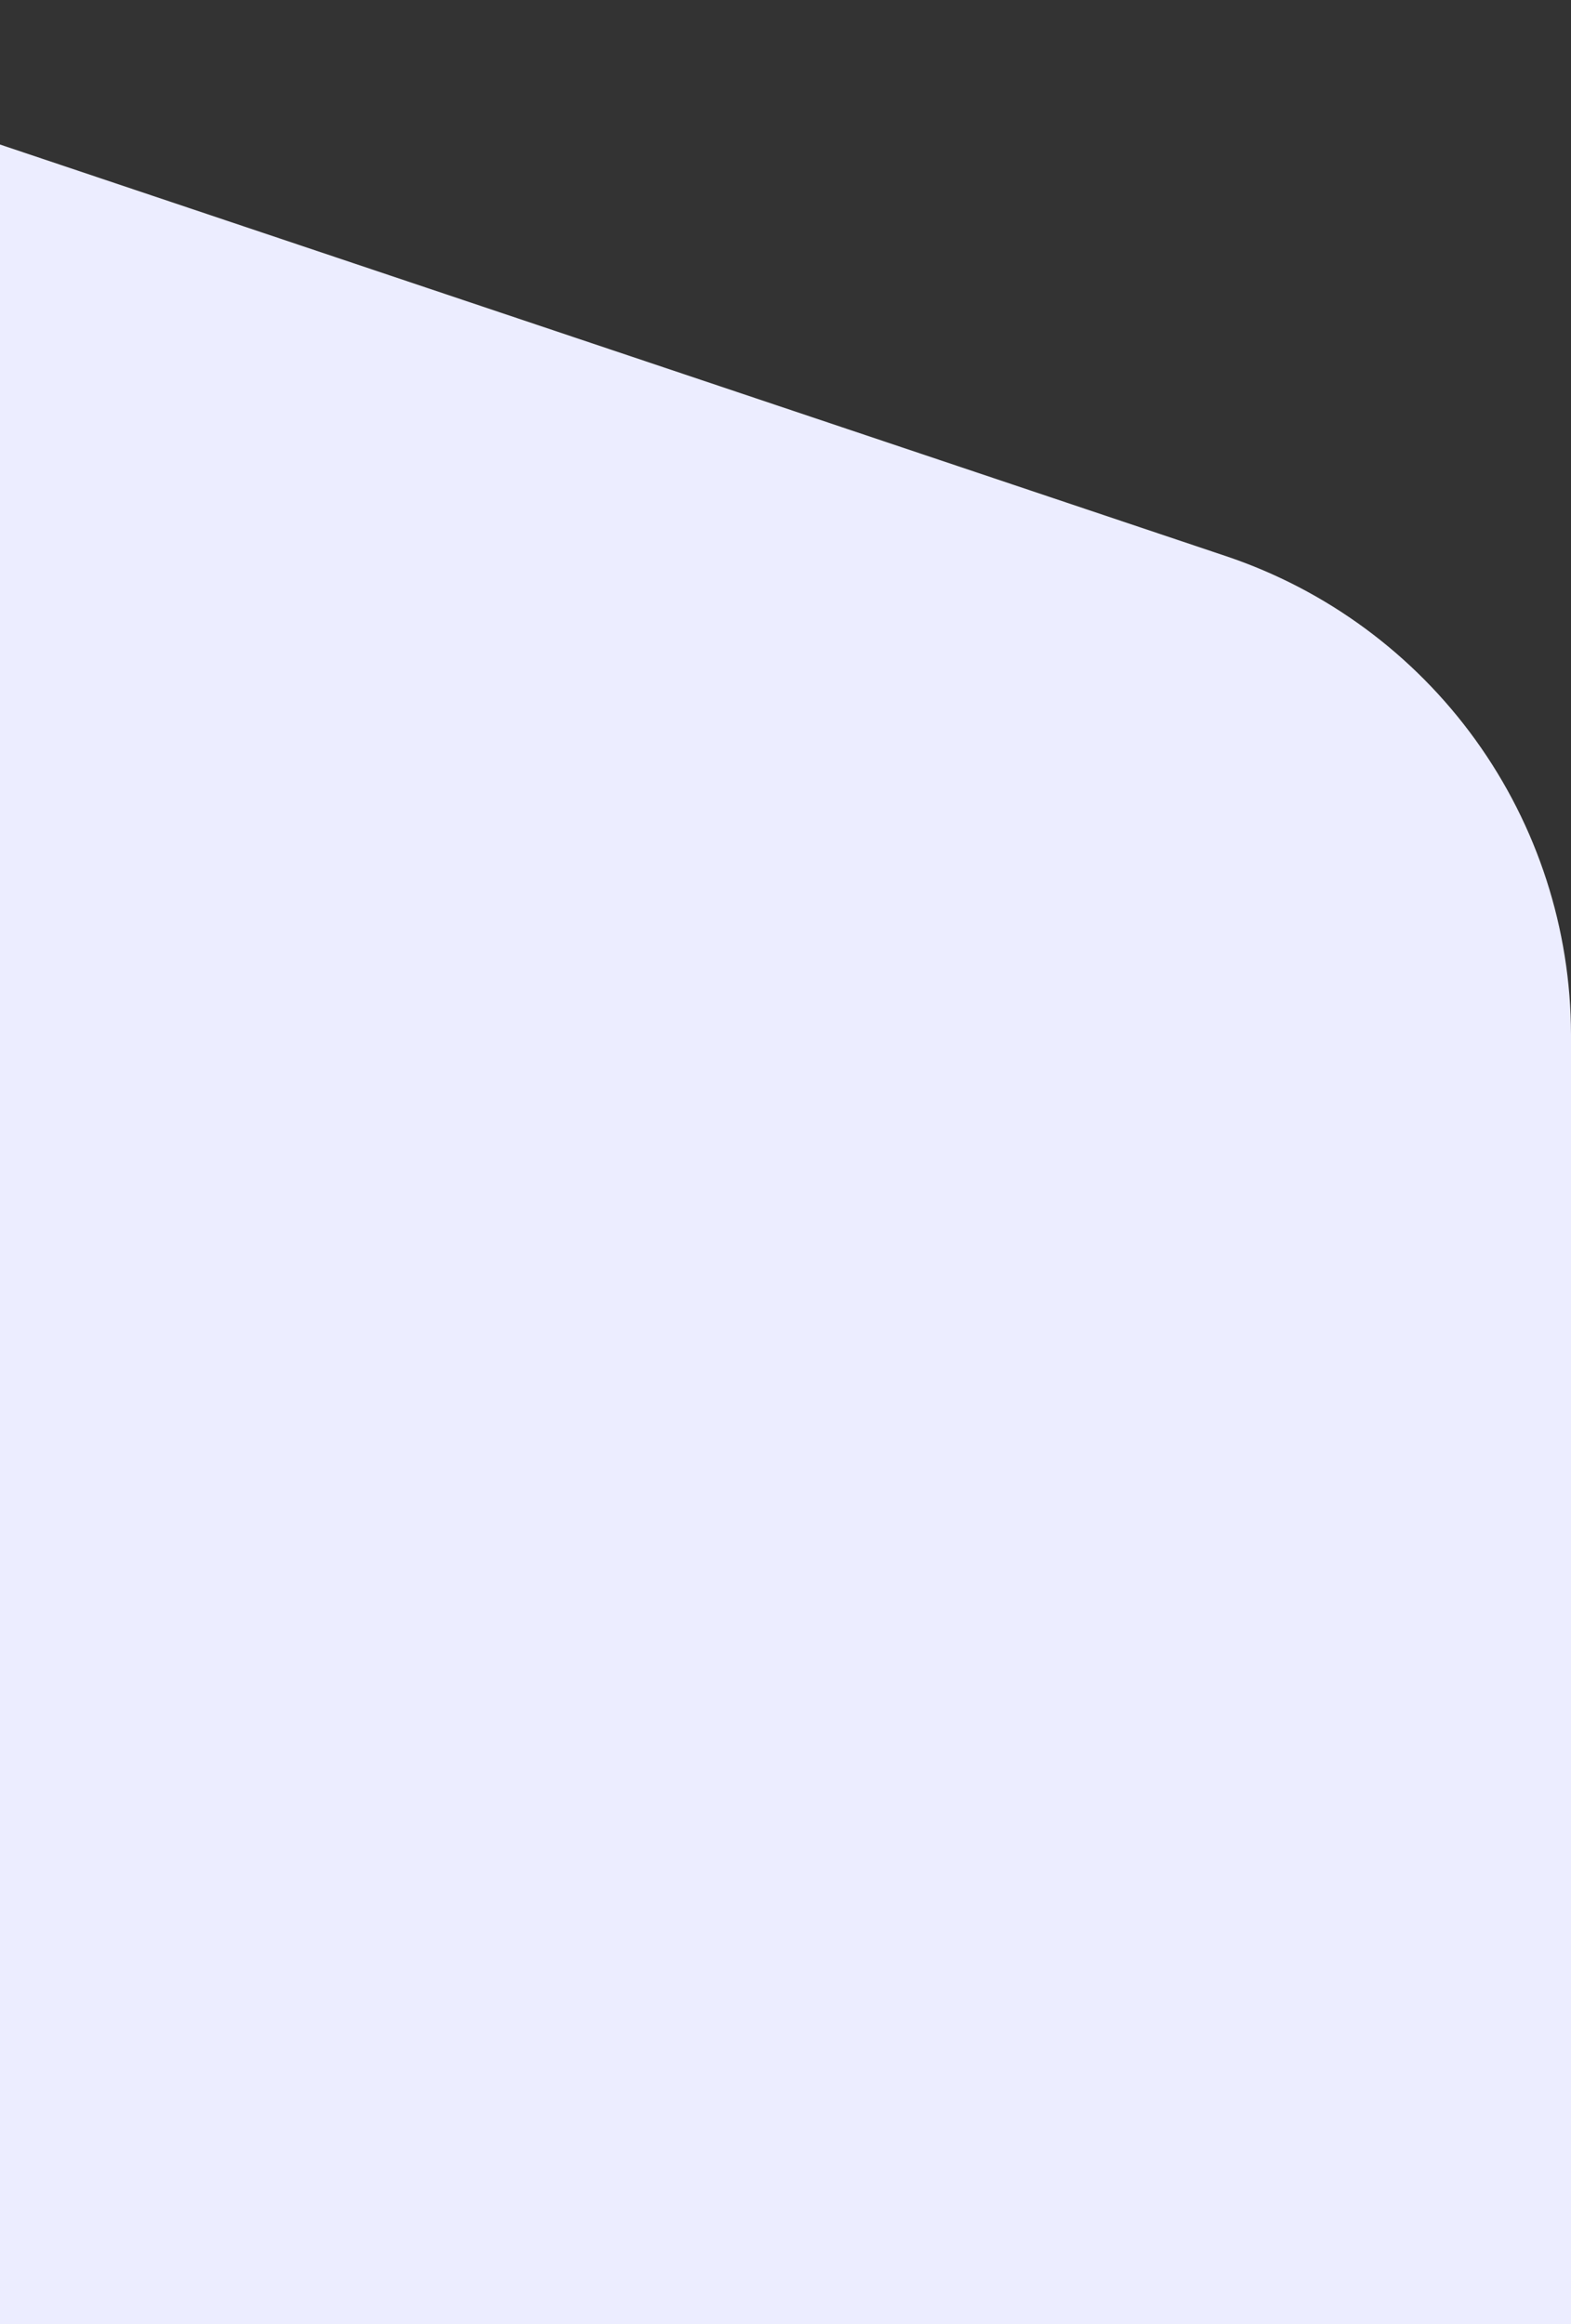
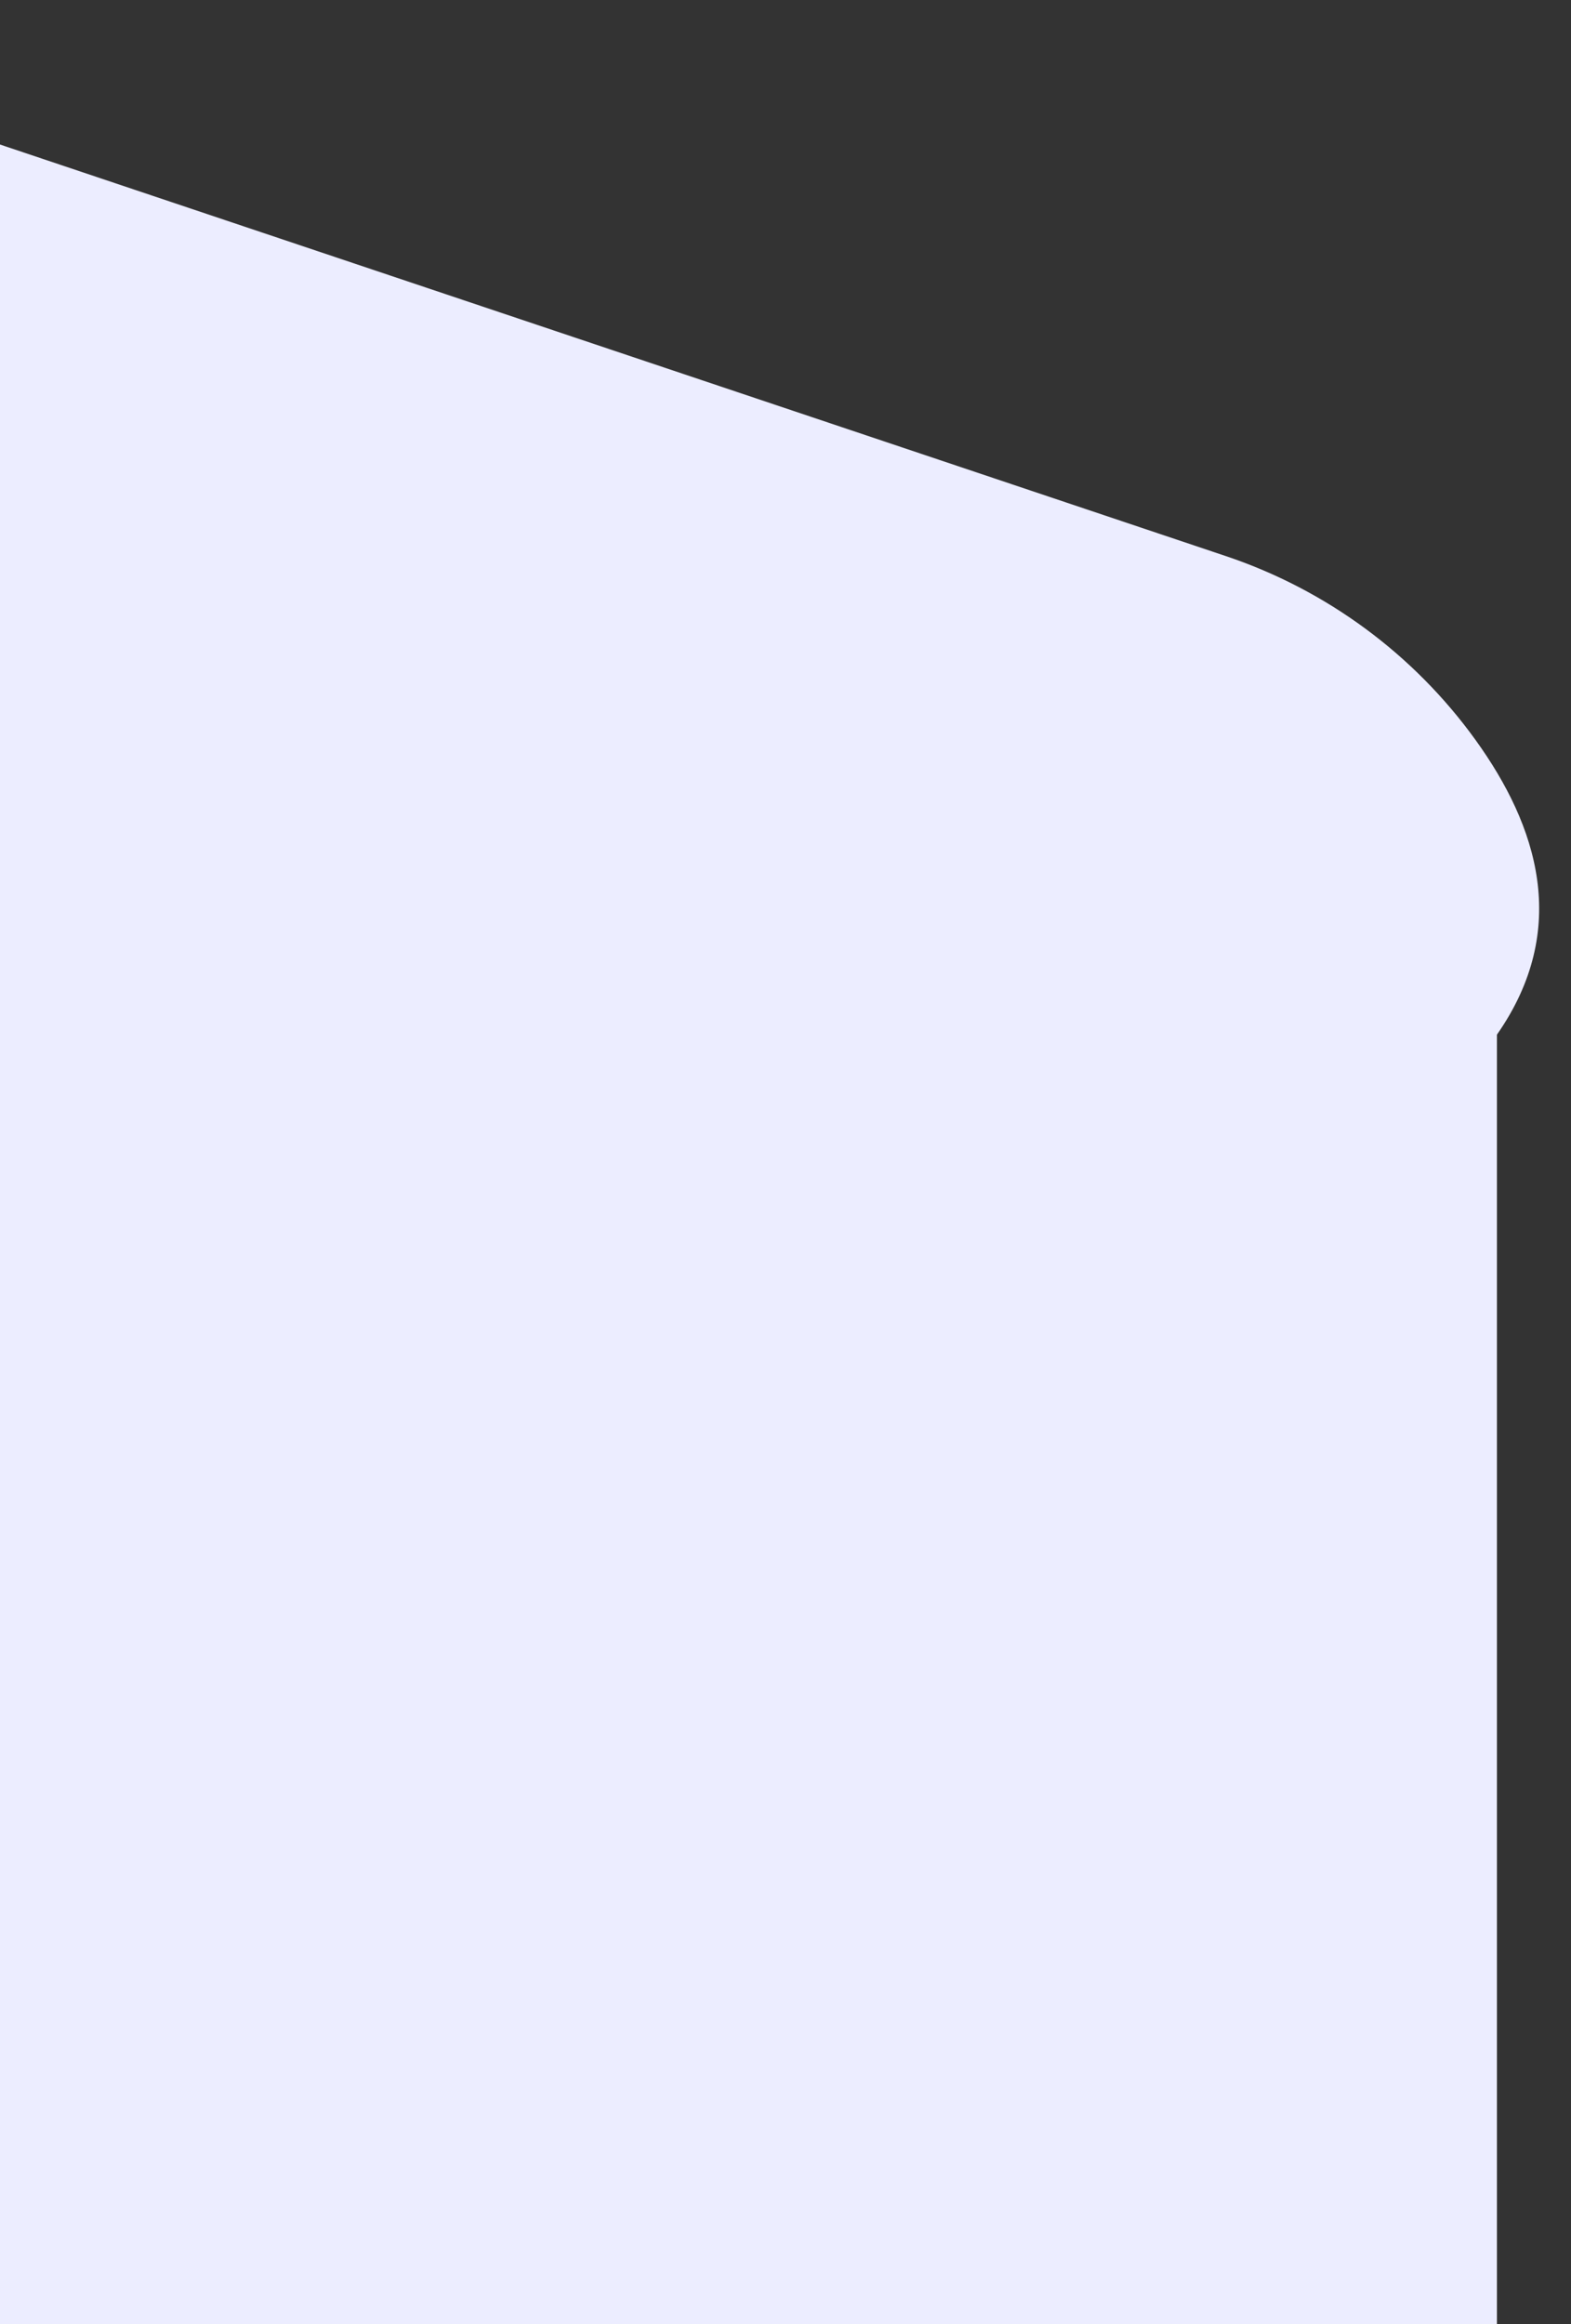
<svg xmlns="http://www.w3.org/2000/svg" width="142" height="210" viewBox="0 0 142 210" fill="none">
  <rect x="0" y="0" width="142" height="210" fill="#333333" stroke="none" />
-   <path d="M110.823 50.254L-31.939 2.34C-37.73 0.412 -43.85 -0.336 -49.936 0.139C-56.022 0.614 -61.951 2.303 -67.371 5.106L-132.696 38.571L-190.215 68.098C-197.685 71.93 -203.952 77.746 -208.326 84.905C-212.699 92.065 -215.008 100.291 -215 108.677V255.482C-215 265.043 -211.99 274.361 -206.398 282.121C-200.805 289.881 -192.911 295.689 -183.833 298.726L-41.051 346.629C-35.258 348.565 -29.137 349.328 -23.047 348.872C-16.956 348.416 -11.017 346.751 -5.578 343.974L59.646 310.509L117.205 280.982C124.672 277.116 130.934 271.278 135.306 264.103C139.678 256.928 141.994 248.692 142 240.293V93.487C141.983 83.931 138.966 74.62 133.374 66.865C127.781 59.11 119.894 53.3 110.823 50.254Z" fill="#ECEDFF" />
+   <path d="M110.823 50.254L-31.939 2.34C-37.73 0.412 -43.85 -0.336 -49.936 0.139C-56.022 0.614 -61.951 2.303 -67.371 5.106L-132.696 38.571L-190.215 68.098C-197.685 71.93 -203.952 77.746 -208.326 84.905C-212.699 92.065 -215.008 100.291 -215 108.677V255.482C-215 265.043 -211.99 274.361 -206.398 282.121C-200.805 289.881 -192.911 295.689 -183.833 298.726L-41.051 346.629C-35.258 348.565 -29.137 349.328 -23.047 348.872C-16.956 348.416 -11.017 346.751 -5.578 343.974L59.646 310.509L117.205 280.982C124.672 277.116 130.934 271.278 135.306 264.103V93.487C141.983 83.931 138.966 74.62 133.374 66.865C127.781 59.11 119.894 53.3 110.823 50.254Z" fill="#ECEDFF" />
</svg>